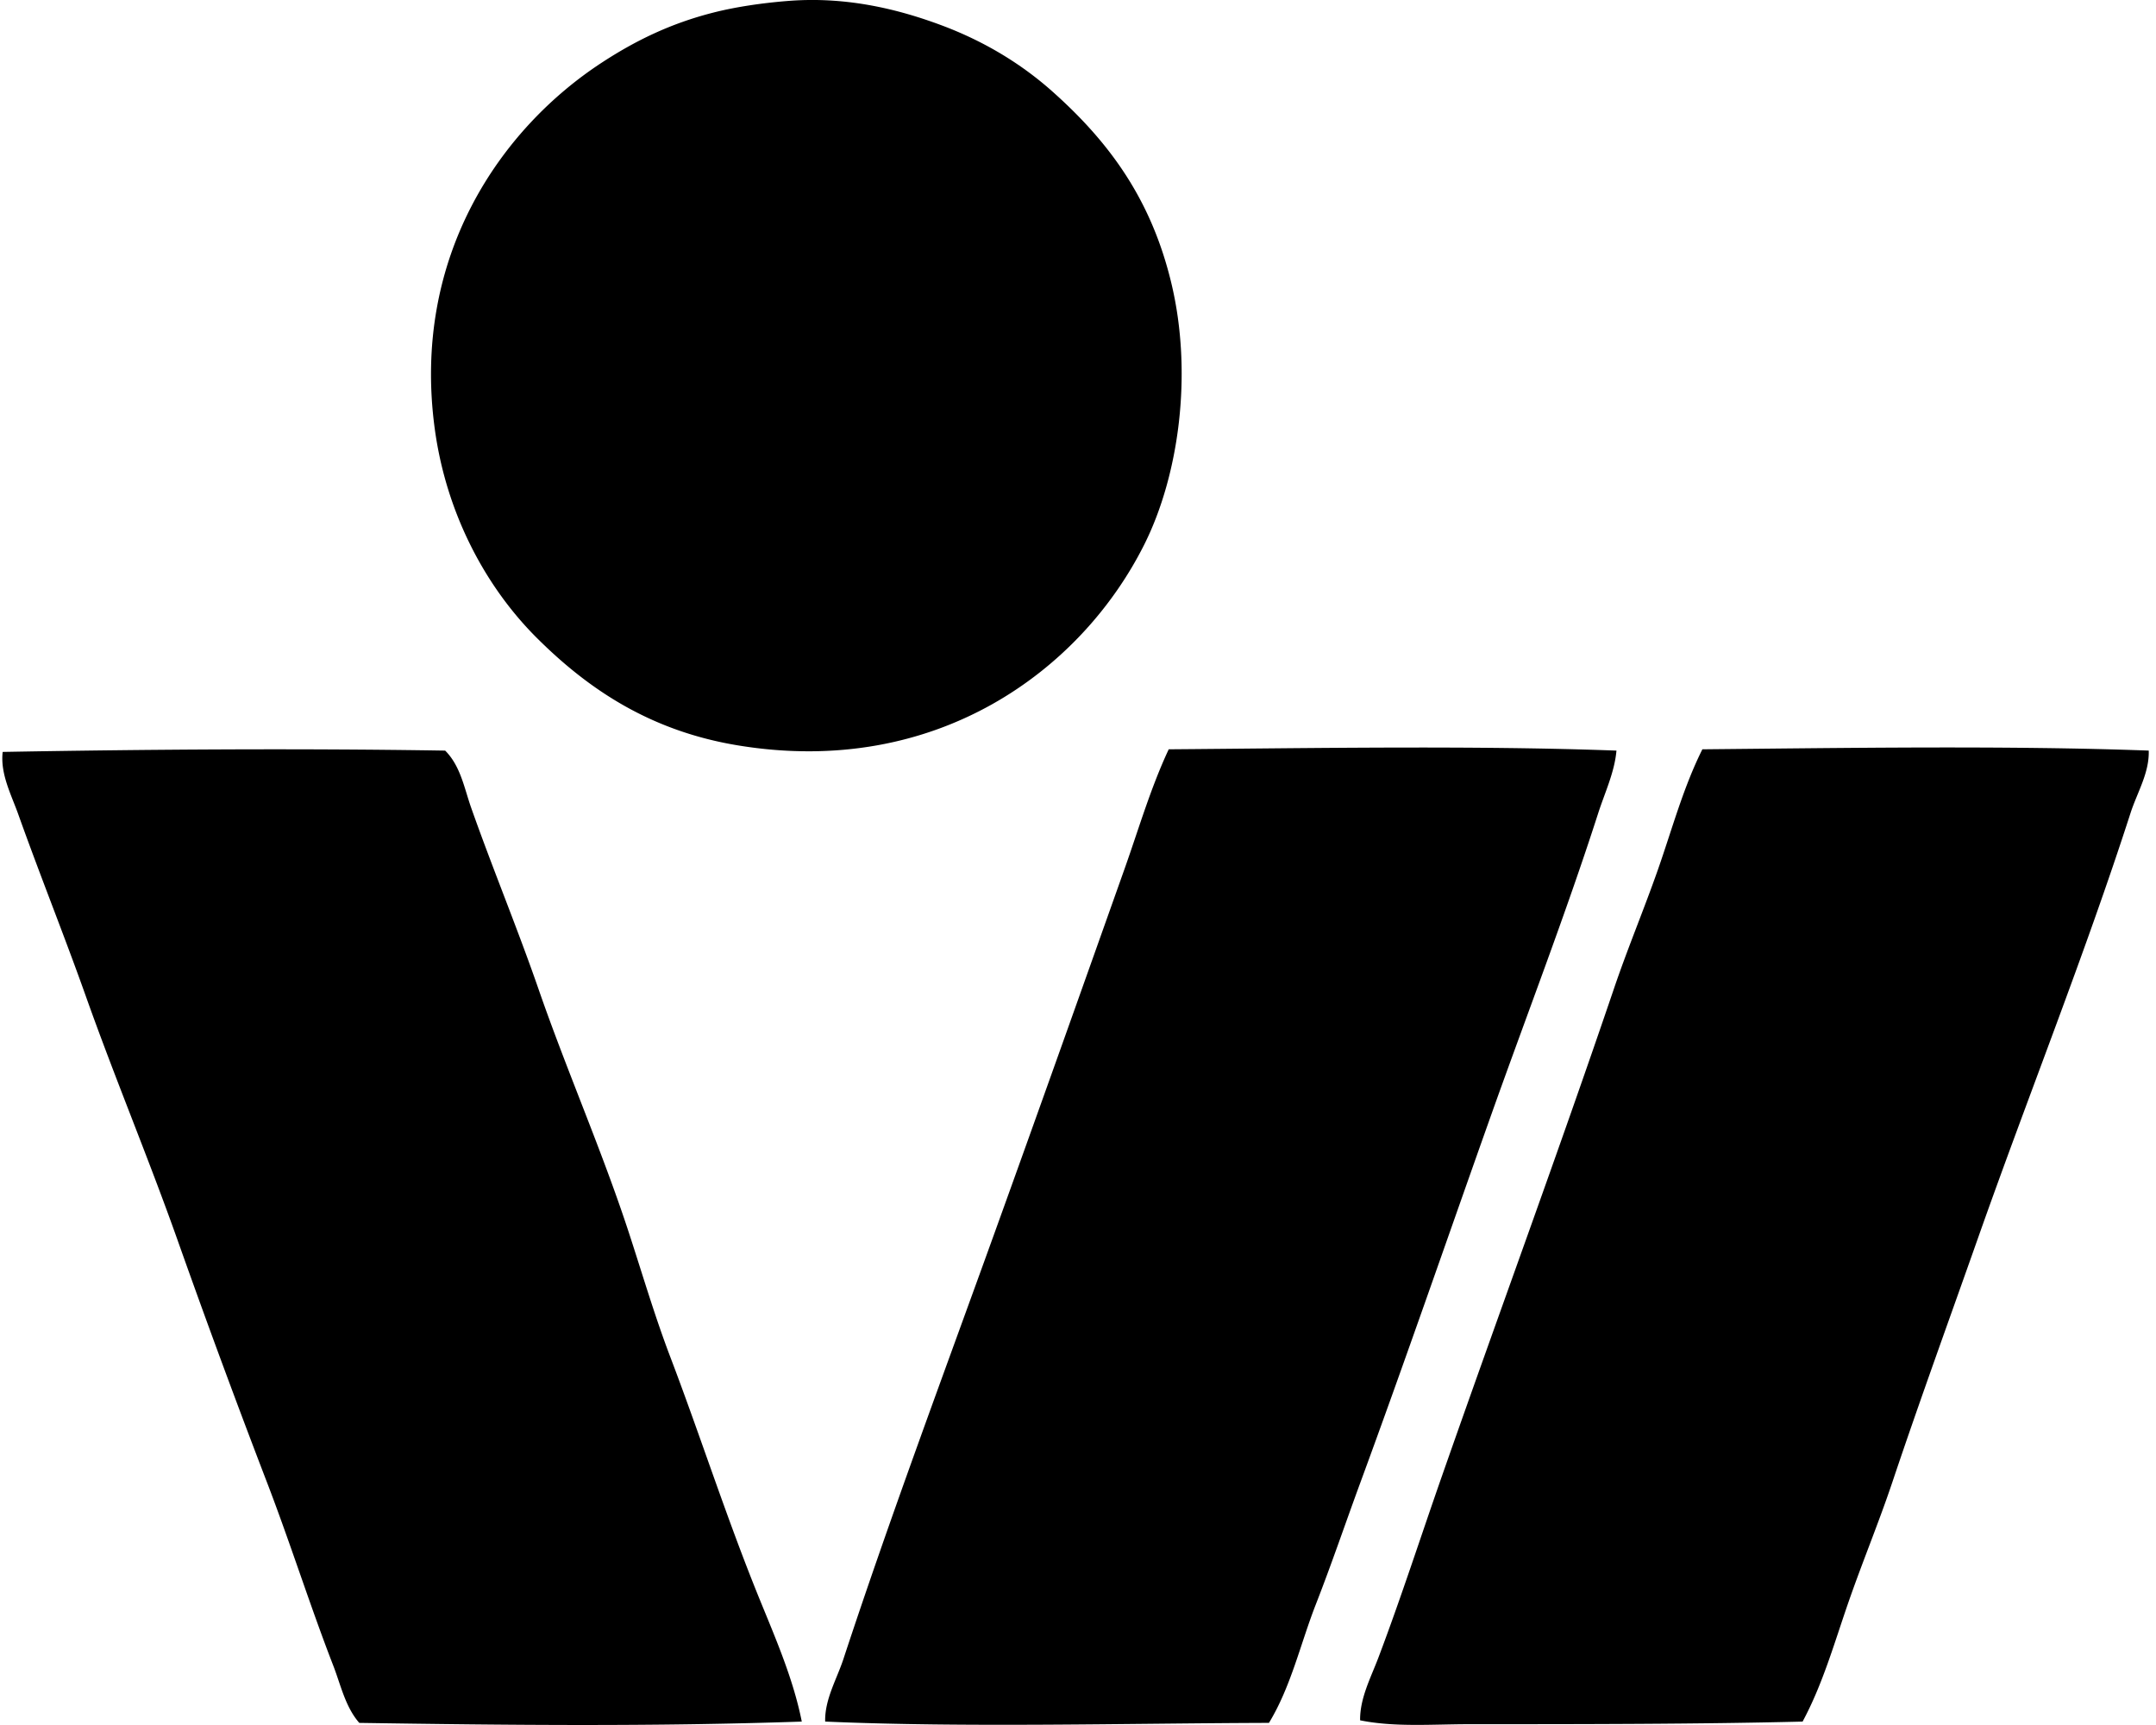
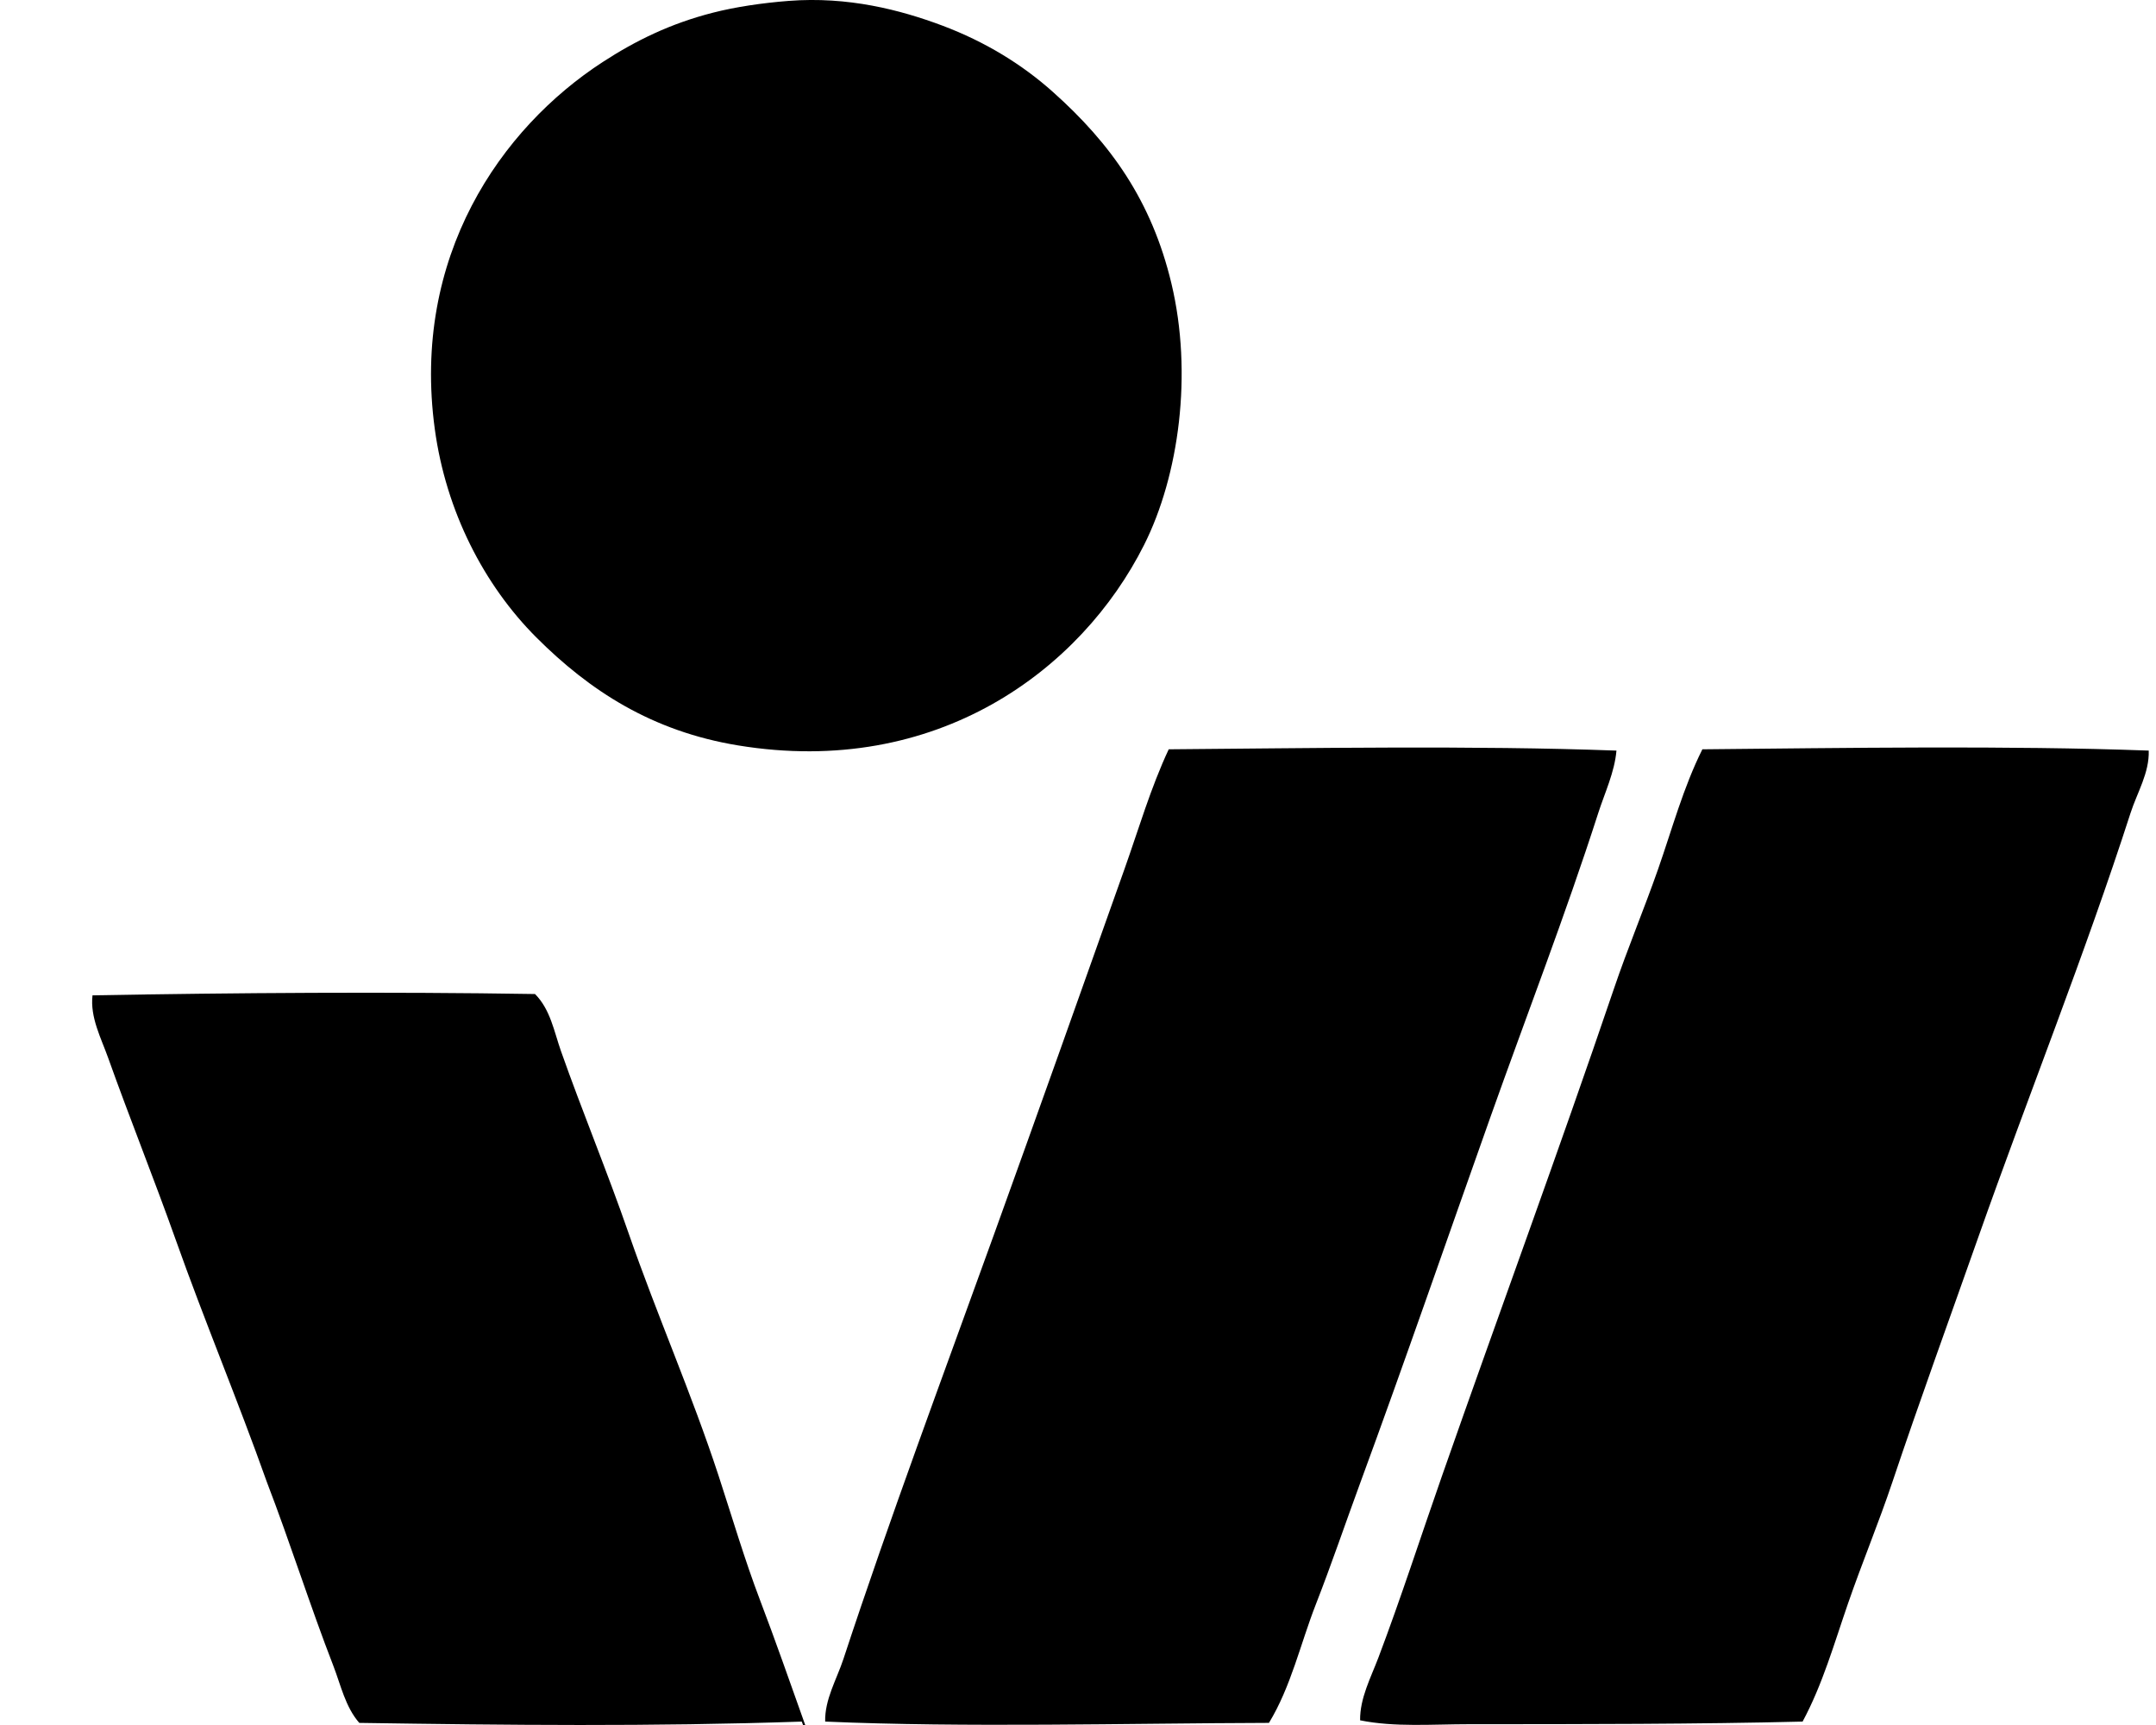
<svg xmlns="http://www.w3.org/2000/svg" width="250" height="200" fill="none" viewBox="0 0 250 200">
-   <path fill="#000" fill-rule="evenodd" d="M122.098 10.667c6.702 5.978 11.44 12.615 13.731 22.182 2.499 10.45.888 22.268-3.167 30.332-7.275 14.47-24.004 27.032-47.082 23.242-9.997-1.642-17.216-6.35-23.393-12.523-6.064-6.07-10.469-14.61-11.769-24.147-2.728-20.006 7.664-34.895 19.466-42.559 3.778-2.457 7.83-4.464 12.829-5.734C85.23.816 88.376.34 91.463.103c6.848-.531 12.924 1.033 17.803 2.864 4.999 1.88 9.276 4.518 12.832 7.7Zm65.34 76.359c-.22 2.511-1.353 4.883-2.113 7.24-3.794 11.798-8.317 23.466-12.526 35.316-4.945 13.915-9.899 28.29-15.091 42.401-1.718 4.672-3.315 9.386-5.132 14.037-1.784 4.562-2.867 9.513-5.432 13.734-16.506.047-35.257.558-51.46-.152-.066-2.561 1.338-4.897 2.113-7.245 5.408-16.429 11.564-32.876 17.504-49.347 5.076-14.064 10.098-28.186 15.09-42.25 1.654-4.654 3.034-9.415 5.13-13.885 16.141-.122 35.375-.463 51.917.151Zm61.719-.001c.086 2.58-1.345 4.87-2.11 7.24-5.311 16.458-11.864 32.772-17.658 49.195-3.337 9.463-6.774 18.887-9.956 28.373-1.582 4.714-3.505 9.335-5.132 14.037-1.606 4.637-2.956 9.421-5.28 13.734-11.936.297-25.536.303-38.632.303-4.307 0-8.682.365-12.677-.451-.033-2.556 1.231-4.922 2.113-7.246 2.612-6.898 4.93-14.093 7.394-21.125 6.574-18.777 13.485-37.497 19.92-56.438 1.585-4.678 3.496-9.222 5.129-13.885 1.629-4.654 2.924-9.472 5.132-13.886 16.423-.154 35.423-.454 51.757.149ZM92.97 199.604c-17.468.591-34.072.412-51.309.151-1.623-1.861-2.143-4.384-3.018-6.643-2.675-6.892-4.981-14.209-7.697-21.276a1151.515 1151.515 0 0 1-10.416-28.222c-3.345-9.421-7.215-18.644-10.56-28.065-2.52-7.091-5.326-14.057-7.849-21.13-.807-2.268-2.107-4.69-1.81-7.24 16.429-.297 34.399-.425 51.309-.152 1.793 1.793 2.214 4.36 3.019 6.637 2.472 7.008 5.372 13.984 7.847 21.131 3.266 9.41 7.308 18.581 10.416 28.065 1.594 4.871 3.01 9.709 4.83 14.488 3.52 9.246 6.586 18.857 10.412 28.222 1.855 4.547 3.868 9.193 4.826 14.034Z" clip-rule="evenodd" />
+   <path fill="#000" fill-rule="evenodd" d="M122.098 10.667c6.702 5.978 11.44 12.615 13.731 22.182 2.499 10.45.888 22.268-3.167 30.332-7.275 14.47-24.004 27.032-47.082 23.242-9.997-1.642-17.216-6.35-23.393-12.523-6.064-6.07-10.469-14.61-11.769-24.147-2.728-20.006 7.664-34.895 19.466-42.559 3.778-2.457 7.83-4.464 12.829-5.734C85.23.816 88.376.34 91.463.103c6.848-.531 12.924 1.033 17.803 2.864 4.999 1.88 9.276 4.518 12.832 7.7Zm65.34 76.359c-.22 2.511-1.353 4.883-2.113 7.24-3.794 11.798-8.317 23.466-12.526 35.316-4.945 13.915-9.899 28.29-15.091 42.401-1.718 4.672-3.315 9.386-5.132 14.037-1.784 4.562-2.867 9.513-5.432 13.734-16.506.047-35.257.558-51.46-.152-.066-2.561 1.338-4.897 2.113-7.245 5.408-16.429 11.564-32.876 17.504-49.347 5.076-14.064 10.098-28.186 15.09-42.25 1.654-4.654 3.034-9.415 5.13-13.885 16.141-.122 35.375-.463 51.917.151Zm61.719-.001c.086 2.58-1.345 4.87-2.11 7.24-5.311 16.458-11.864 32.772-17.658 49.195-3.337 9.463-6.774 18.887-9.956 28.373-1.582 4.714-3.505 9.335-5.132 14.037-1.606 4.637-2.956 9.421-5.28 13.734-11.936.297-25.536.303-38.632.303-4.307 0-8.682.365-12.677-.451-.033-2.556 1.231-4.922 2.113-7.246 2.612-6.898 4.93-14.093 7.394-21.125 6.574-18.777 13.485-37.497 19.92-56.438 1.585-4.678 3.496-9.222 5.129-13.885 1.629-4.654 2.924-9.472 5.132-13.886 16.423-.154 35.423-.454 51.757.149ZM92.97 199.604c-17.468.591-34.072.412-51.309.151-1.623-1.861-2.143-4.384-3.018-6.643-2.675-6.892-4.981-14.209-7.697-21.276c-3.345-9.421-7.215-18.644-10.56-28.065-2.52-7.091-5.326-14.057-7.849-21.13-.807-2.268-2.107-4.69-1.81-7.24 16.429-.297 34.399-.425 51.309-.152 1.793 1.793 2.214 4.36 3.019 6.637 2.472 7.008 5.372 13.984 7.847 21.131 3.266 9.41 7.308 18.581 10.416 28.065 1.594 4.871 3.01 9.709 4.83 14.488 3.52 9.246 6.586 18.857 10.412 28.222 1.855 4.547 3.868 9.193 4.826 14.034Z" clip-rule="evenodd" />
</svg>